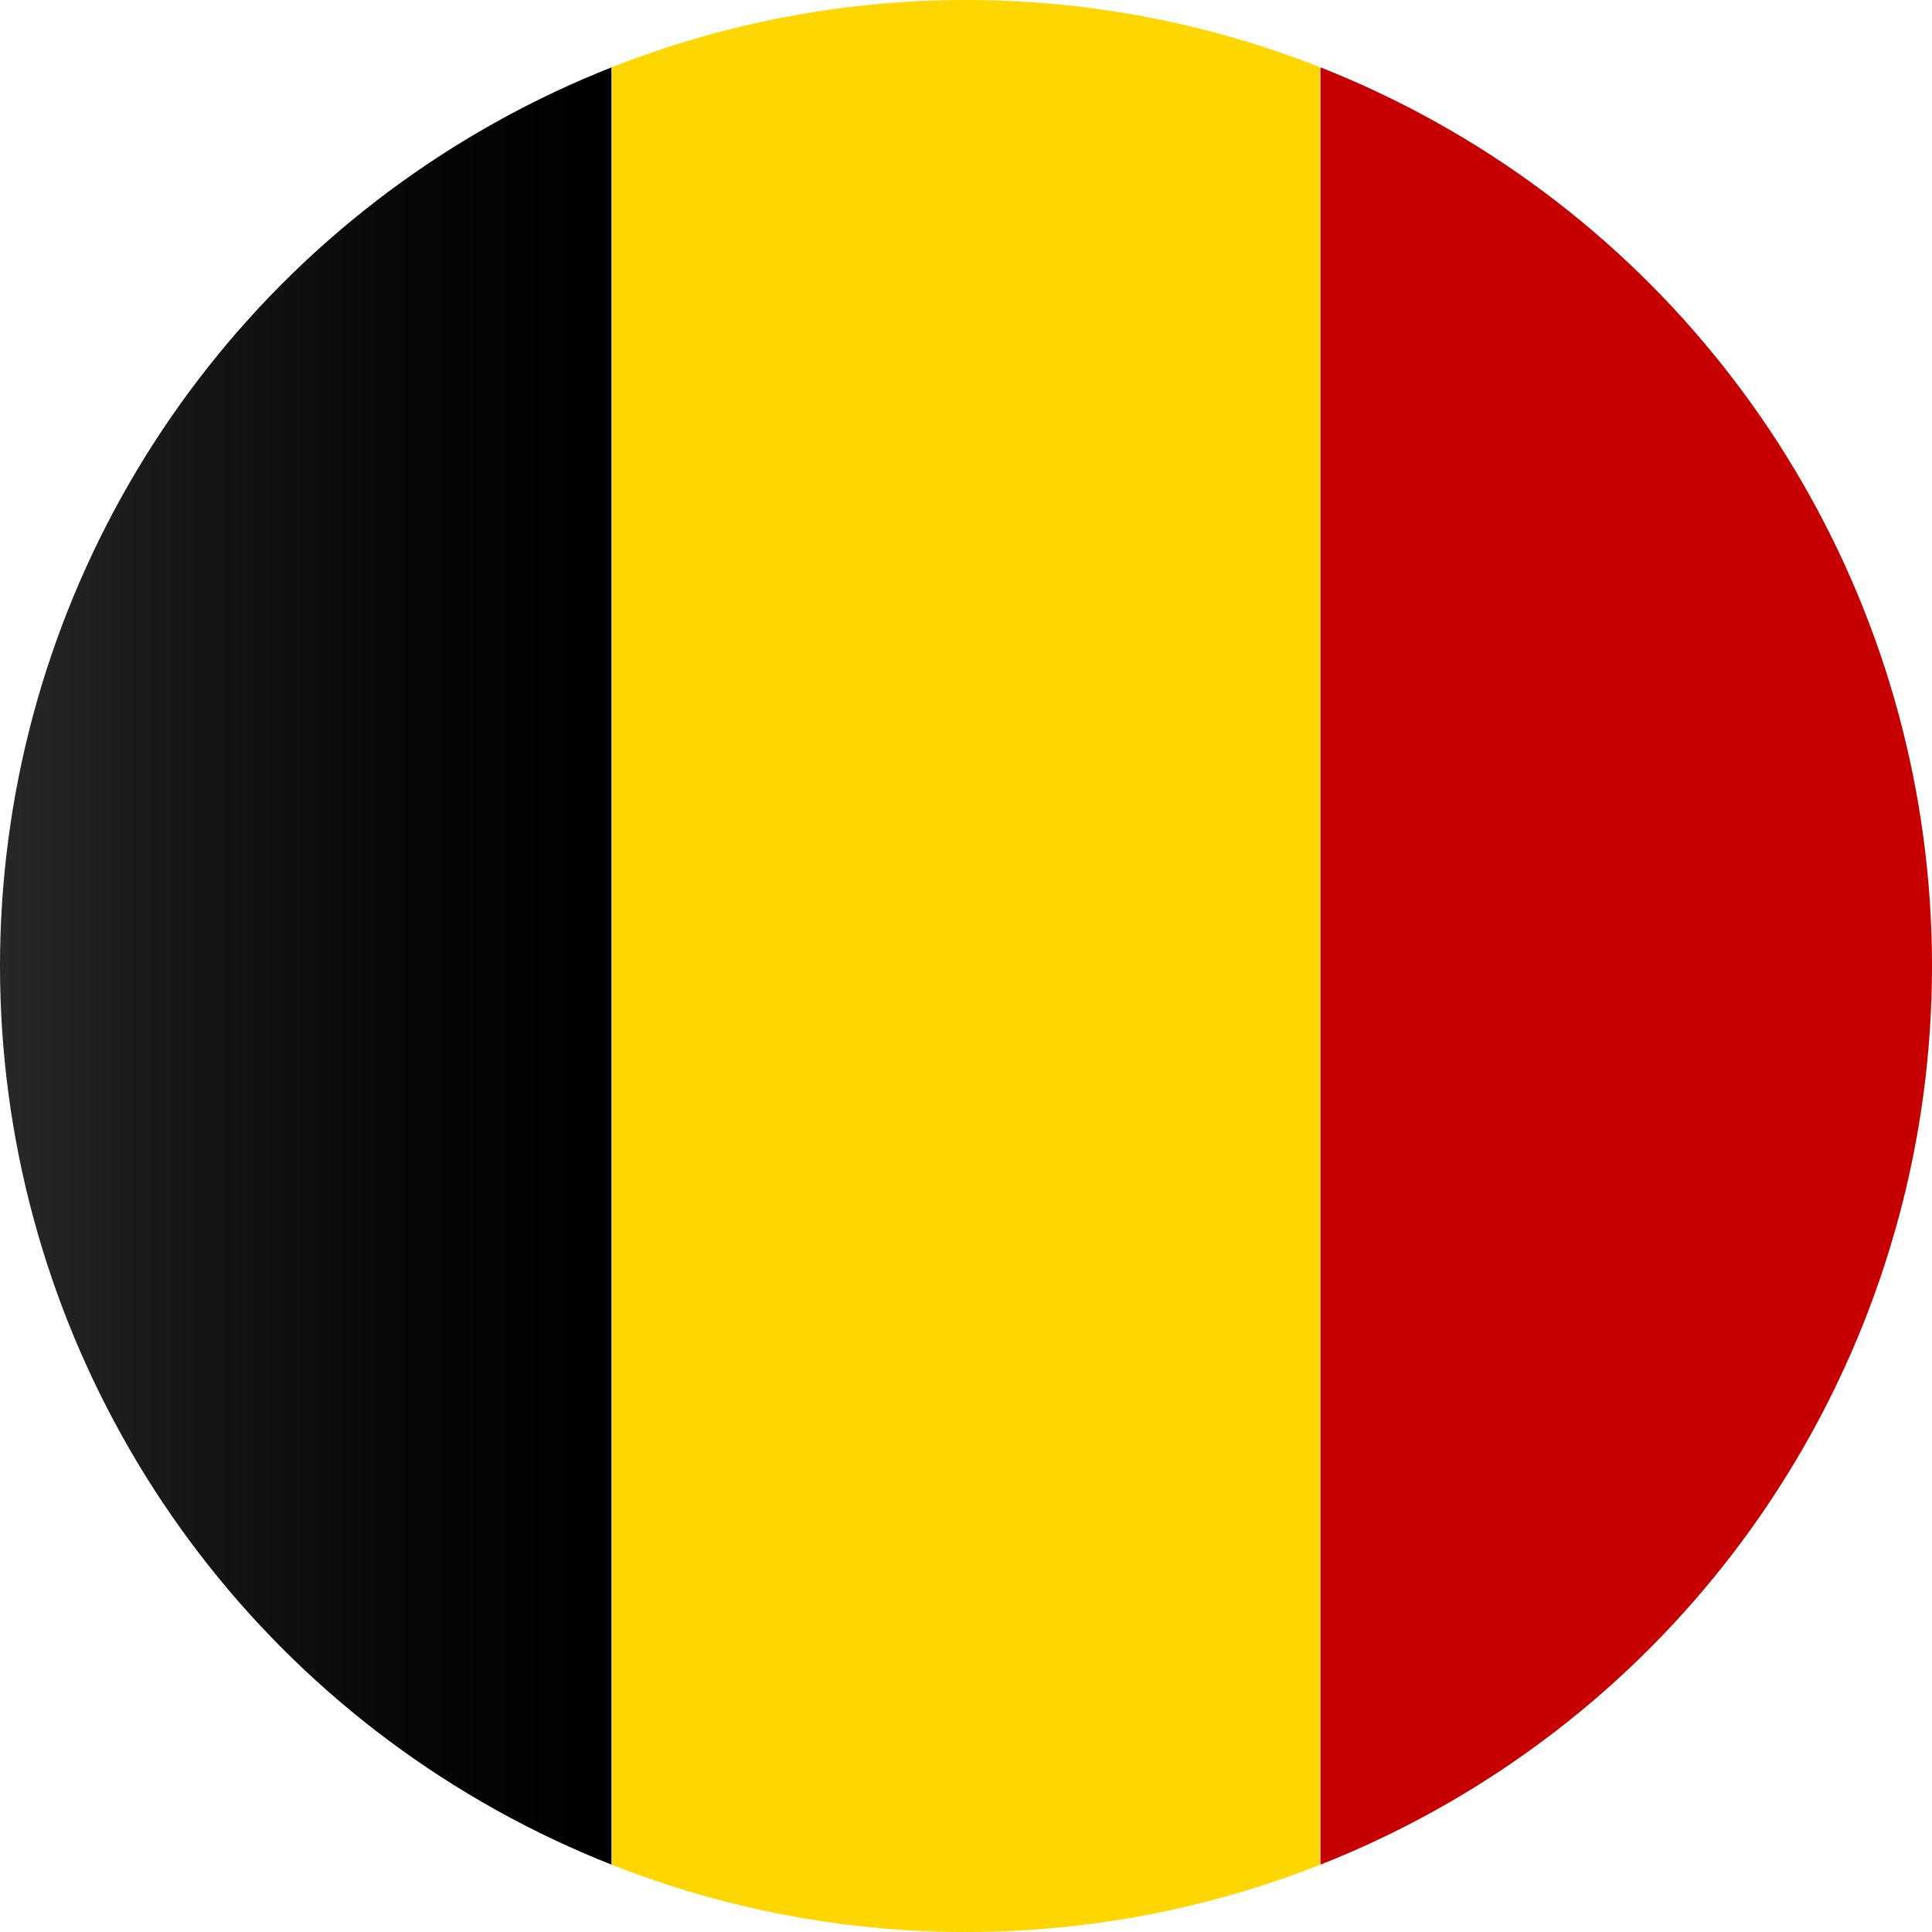
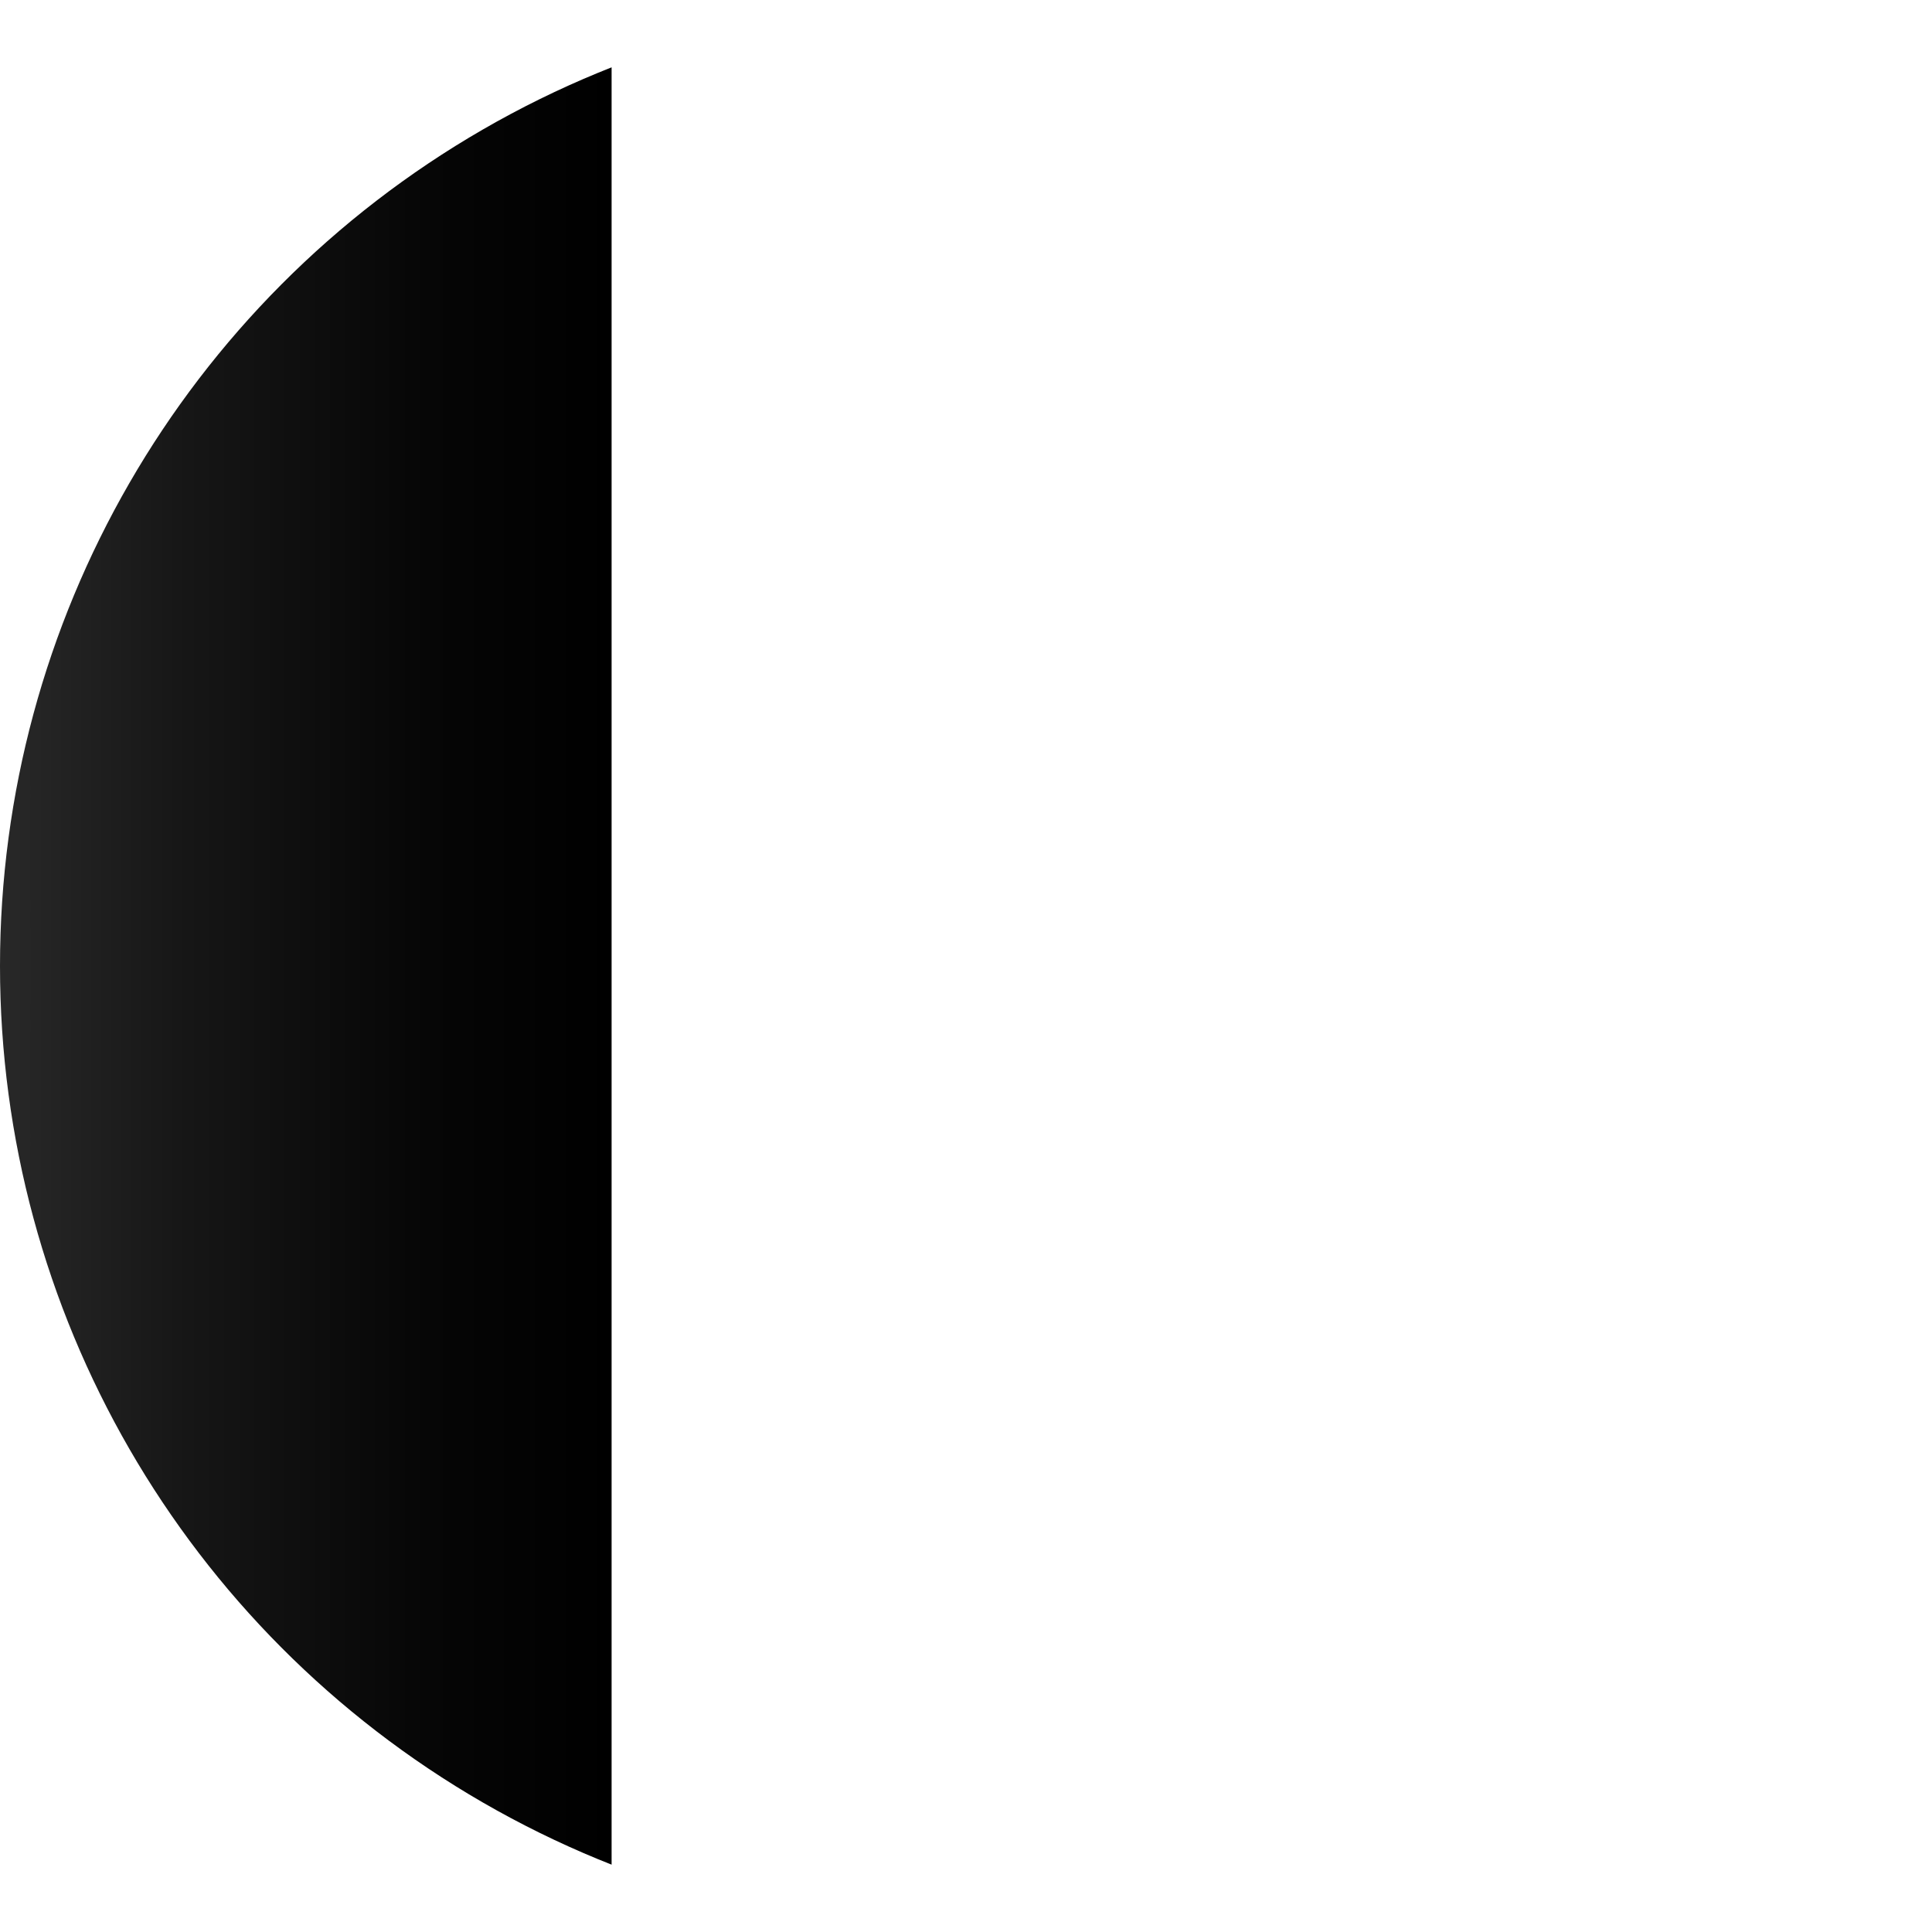
<svg xmlns="http://www.w3.org/2000/svg" id="Layer_1" data-name="Layer 1" viewBox="0 0 32 32">
  <defs>
    <style>.cls-1{fill:none;}.cls-2{clip-path:url(#clip-path);}.cls-3{fill:url(#linear-gradient);}.cls-4{fill:#ffd600;}.cls-5{fill:#c60000;}</style>
    <clipPath id="clip-path">
      <circle class="cls-1" cx="16" cy="16" r="16" />
    </clipPath>
    <linearGradient id="linear-gradient" x1="-1.6" y1="16" x2="10.13" y2="16" gradientUnits="userSpaceOnUse">
      <stop offset="0" stop-color="#323232" />
      <stop offset="0.03" stop-color="#303030" />
      <stop offset="0.4" stop-color="#161616" />
      <stop offset="0.74" stop-color="#060606" />
      <stop offset="1" />
    </linearGradient>
  </defs>
  <title>fm-icons</title>
  <g class="cls-2">
    <rect class="cls-3" x="-1.6" y="-1.6" width="11.73" height="35.2" />
-     <rect class="cls-4" x="10.13" y="-1.6" width="11.73" height="35.2" />
-     <rect class="cls-5" x="21.87" y="-1.6" width="11.73" height="35.2" />
  </g>
</svg>